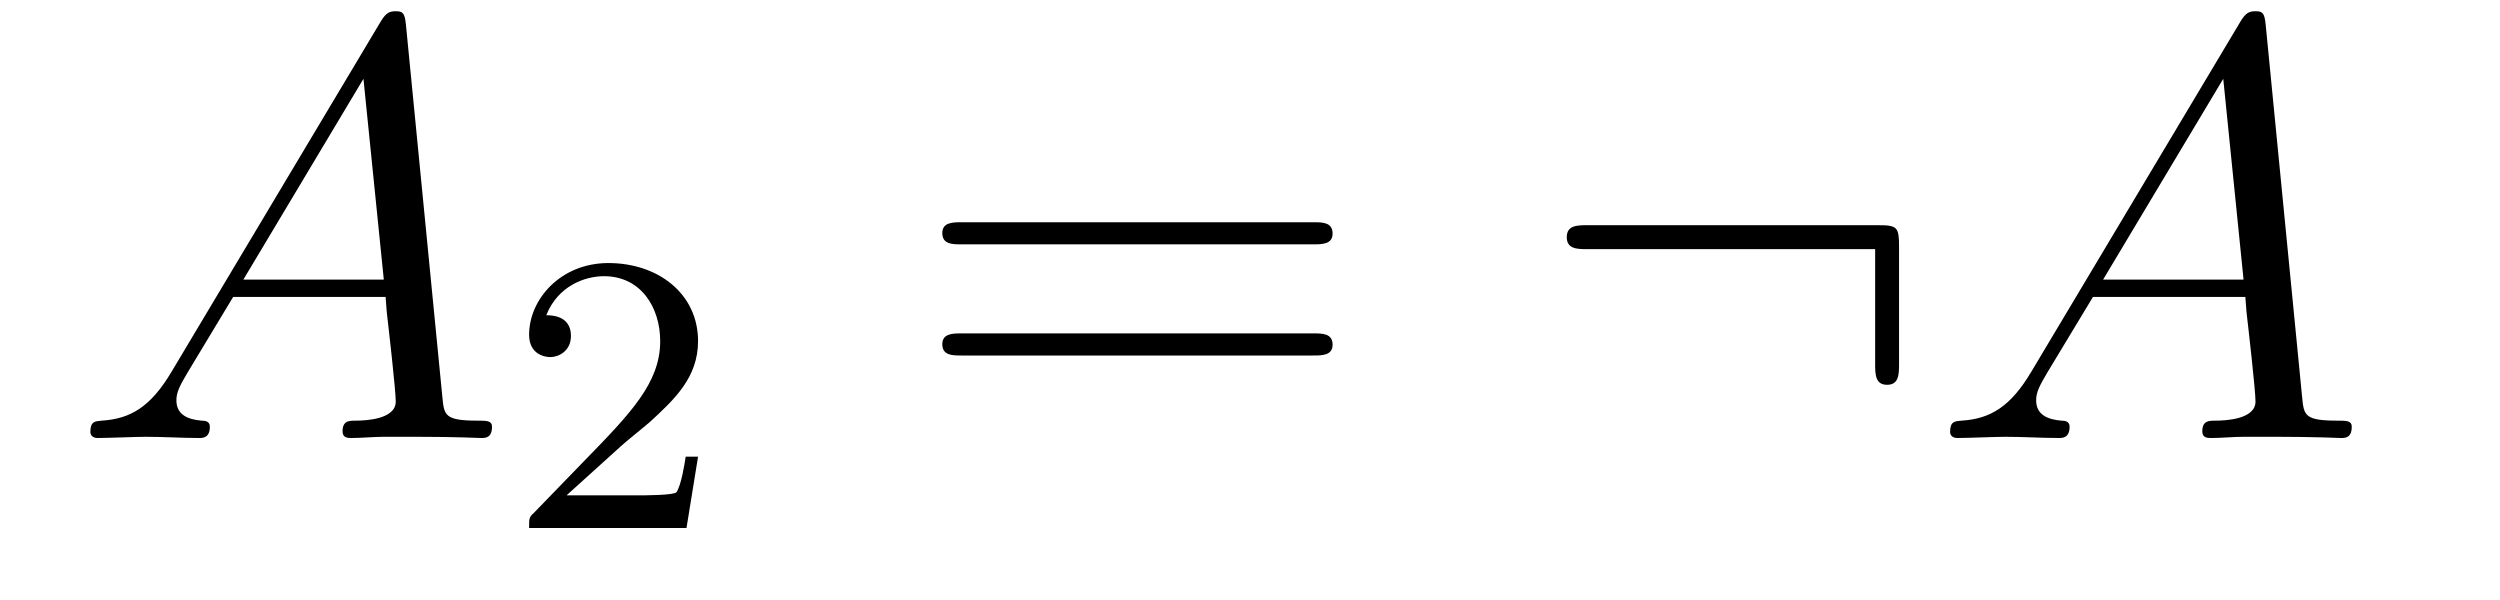
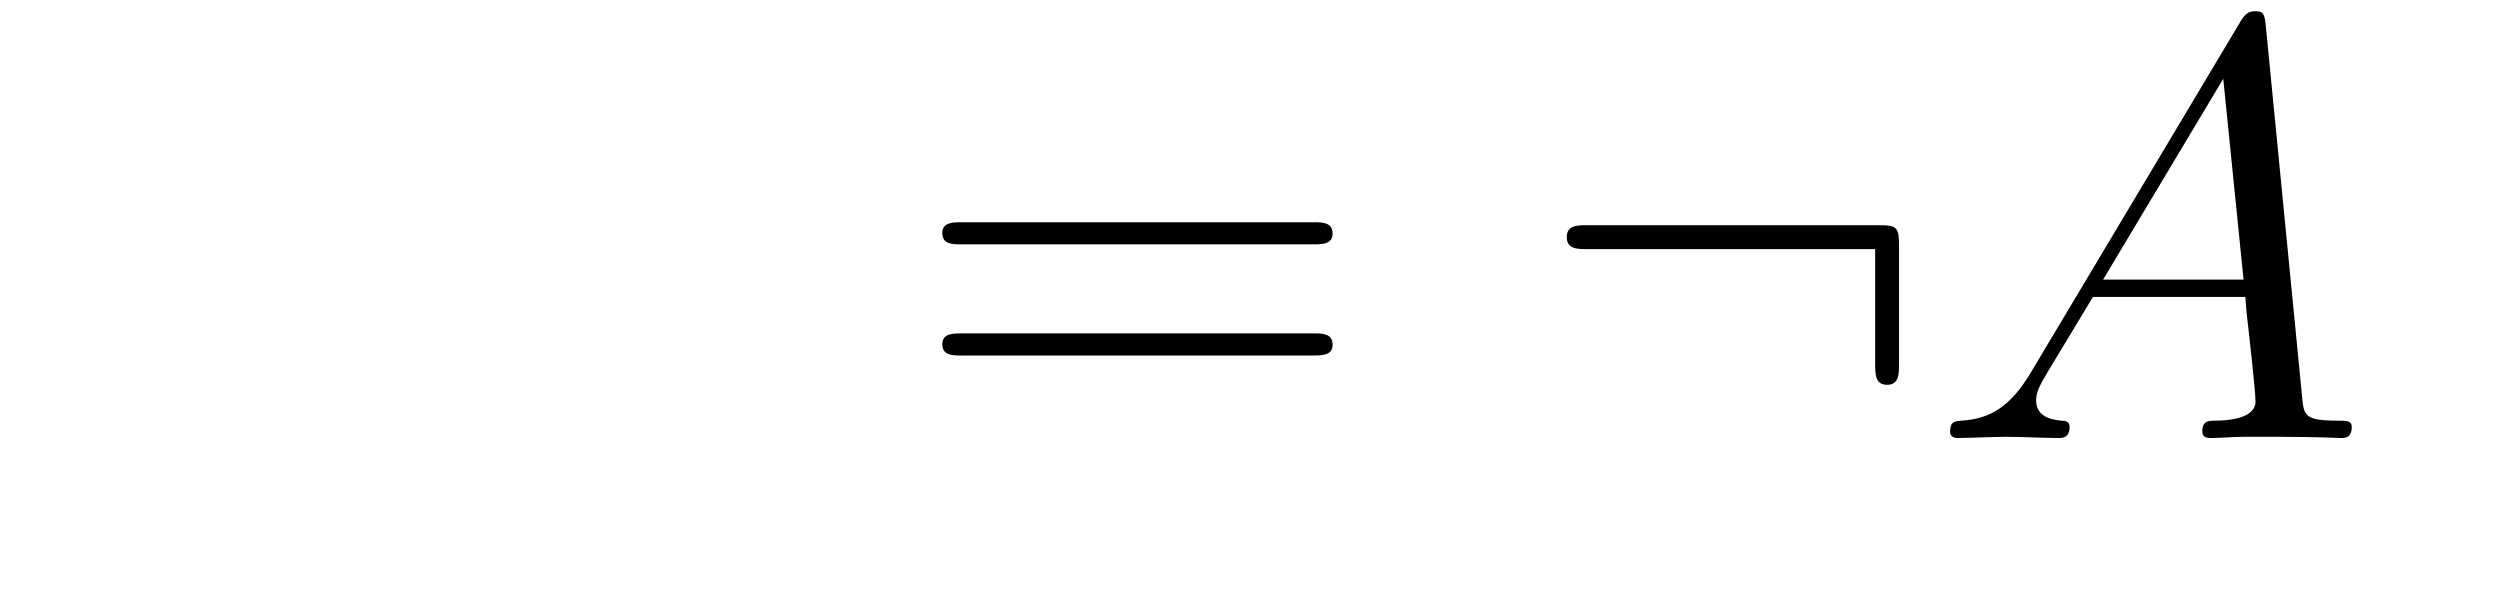
<svg xmlns="http://www.w3.org/2000/svg" version="1.1" width="50pt" height="12pt" viewBox="0 -12 50 12">
  <g id="page1">
    <g transform="matrix(1 0 0 -1 -127 651)">
-       <path d="M130.432 655.567C130.014 654.862 129.608 654.622 129.033 654.587C128.902 654.575 128.807 654.575 128.807 654.36C128.807 654.288 128.866 654.24 128.95 654.24C129.165 654.24 129.703 654.264 129.918 654.264C130.265 654.264 130.647 654.24 130.982 654.24C131.054 654.24 131.197 654.24 131.197 654.467C131.197 654.575 131.102 654.587 131.03 654.587C130.755 654.611 130.528 654.706 130.528 654.993C130.528 655.16 130.6 655.292 130.755 655.555L131.663 657.061H134.712C134.724 656.953 134.724 656.858 134.736 656.75C134.772 656.44 134.915 655.196 134.915 654.969C134.915 654.611 134.305 654.587 134.114 654.587C133.983 654.587 133.851 654.587 133.851 654.372C133.851 654.24 133.959 654.24 134.03 654.24C134.233 654.24 134.473 654.264 134.676 654.264H135.357C136.087 654.264 136.613 654.24 136.624 654.24C136.708 654.24 136.84 654.24 136.84 654.467C136.84 654.587 136.732 654.587 136.553 654.587C135.895 654.587 135.883 654.694 135.848 655.053L135.118 662.512C135.094 662.751 135.047 662.775 134.915 662.775C134.795 662.775 134.724 662.751 134.616 662.572L130.432 655.567ZM131.867 657.408L134.269 661.424L134.676 657.408H131.867Z" />
-       <path d="M139.407 654.066C139.535 654.185 139.869 654.448 139.997 654.56C140.491 655.014 140.961 655.452 140.961 656.177C140.961 657.125 140.164 657.739 139.168 657.739C138.212 657.739 137.582 657.014 137.582 656.305C137.582 655.914 137.893 655.858 138.005 655.858C138.172 655.858 138.419 655.978 138.419 656.281C138.419 656.695 138.021 656.695 137.925 656.695C138.156 657.277 138.69 657.476 139.08 657.476C139.822 657.476 140.204 656.847 140.204 656.177C140.204 655.348 139.622 654.743 138.682 653.779L137.678 652.743C137.582 652.655 137.582 652.639 137.582 652.44H140.73L140.961 653.866H140.714C140.69 653.707 140.626 653.308 140.531 653.157C140.483 653.093 139.877 653.093 139.75 653.093H138.331L139.407 654.066Z" />
      <path d="M153.269 658.113C153.436 658.113 153.652 658.113 153.652 658.328C153.652 658.555 153.448 658.555 153.269 658.555H146.228C146.061 658.555 145.846 658.555 145.846 658.34C145.846 658.113 146.049 658.113 146.228 658.113H153.269ZM153.269 655.89C153.436 655.89 153.652 655.89 153.652 656.105C153.652 656.332 153.448 656.332 153.269 656.332H146.228C146.061 656.332 145.846 656.332 145.846 656.117C145.846 655.89 146.049 655.89 146.228 655.89H153.269Z" />
      <path d="M164.981 658.065C164.981 658.46 164.945 658.496 164.563 658.496H158.753C158.55 658.496 158.335 658.496 158.335 658.257C158.335 658.017 158.55 658.017 158.753 658.017H164.503V655.734C164.503 655.519 164.503 655.304 164.742 655.304C164.981 655.304 164.981 655.519 164.981 655.734V658.065Z" />
      <path d="M167.627 655.567C167.209 654.862 166.803 654.622 166.229 654.587C166.097 654.575 166.002 654.575 166.002 654.36C166.002 654.288 166.061 654.24 166.145 654.24C166.36 654.24 166.898 654.264 167.113 654.264C167.46 654.264 167.843 654.24 168.177 654.24C168.249 654.24 168.392 654.24 168.392 654.467C168.392 654.575 168.297 654.587 168.225 654.587C167.95 654.611 167.723 654.706 167.723 654.993C167.723 655.16 167.795 655.292 167.95 655.555L168.859 657.061H171.907C171.919 656.953 171.919 656.858 171.931 656.75C171.967 656.44 172.11 655.196 172.11 654.969C172.11 654.611 171.501 654.587 171.309 654.587C171.178 654.587 171.046 654.587 171.046 654.372C171.046 654.24 171.154 654.24 171.225 654.24C171.429 654.24 171.668 654.264 171.871 654.264H172.552C173.282 654.264 173.808 654.24 173.82 654.24C173.903 654.24 174.035 654.24 174.035 654.467C174.035 654.587 173.927 654.587 173.748 654.587C173.091 654.587 173.078 654.694 173.043 655.053L172.313 662.512C172.29 662.751 172.242 662.775 172.11 662.775C171.99 662.775 171.919 662.751 171.811 662.572L167.627 655.567ZM169.062 657.408L171.465 661.424L171.871 657.408H169.062Z" />
    </g>
  </g>
</svg>